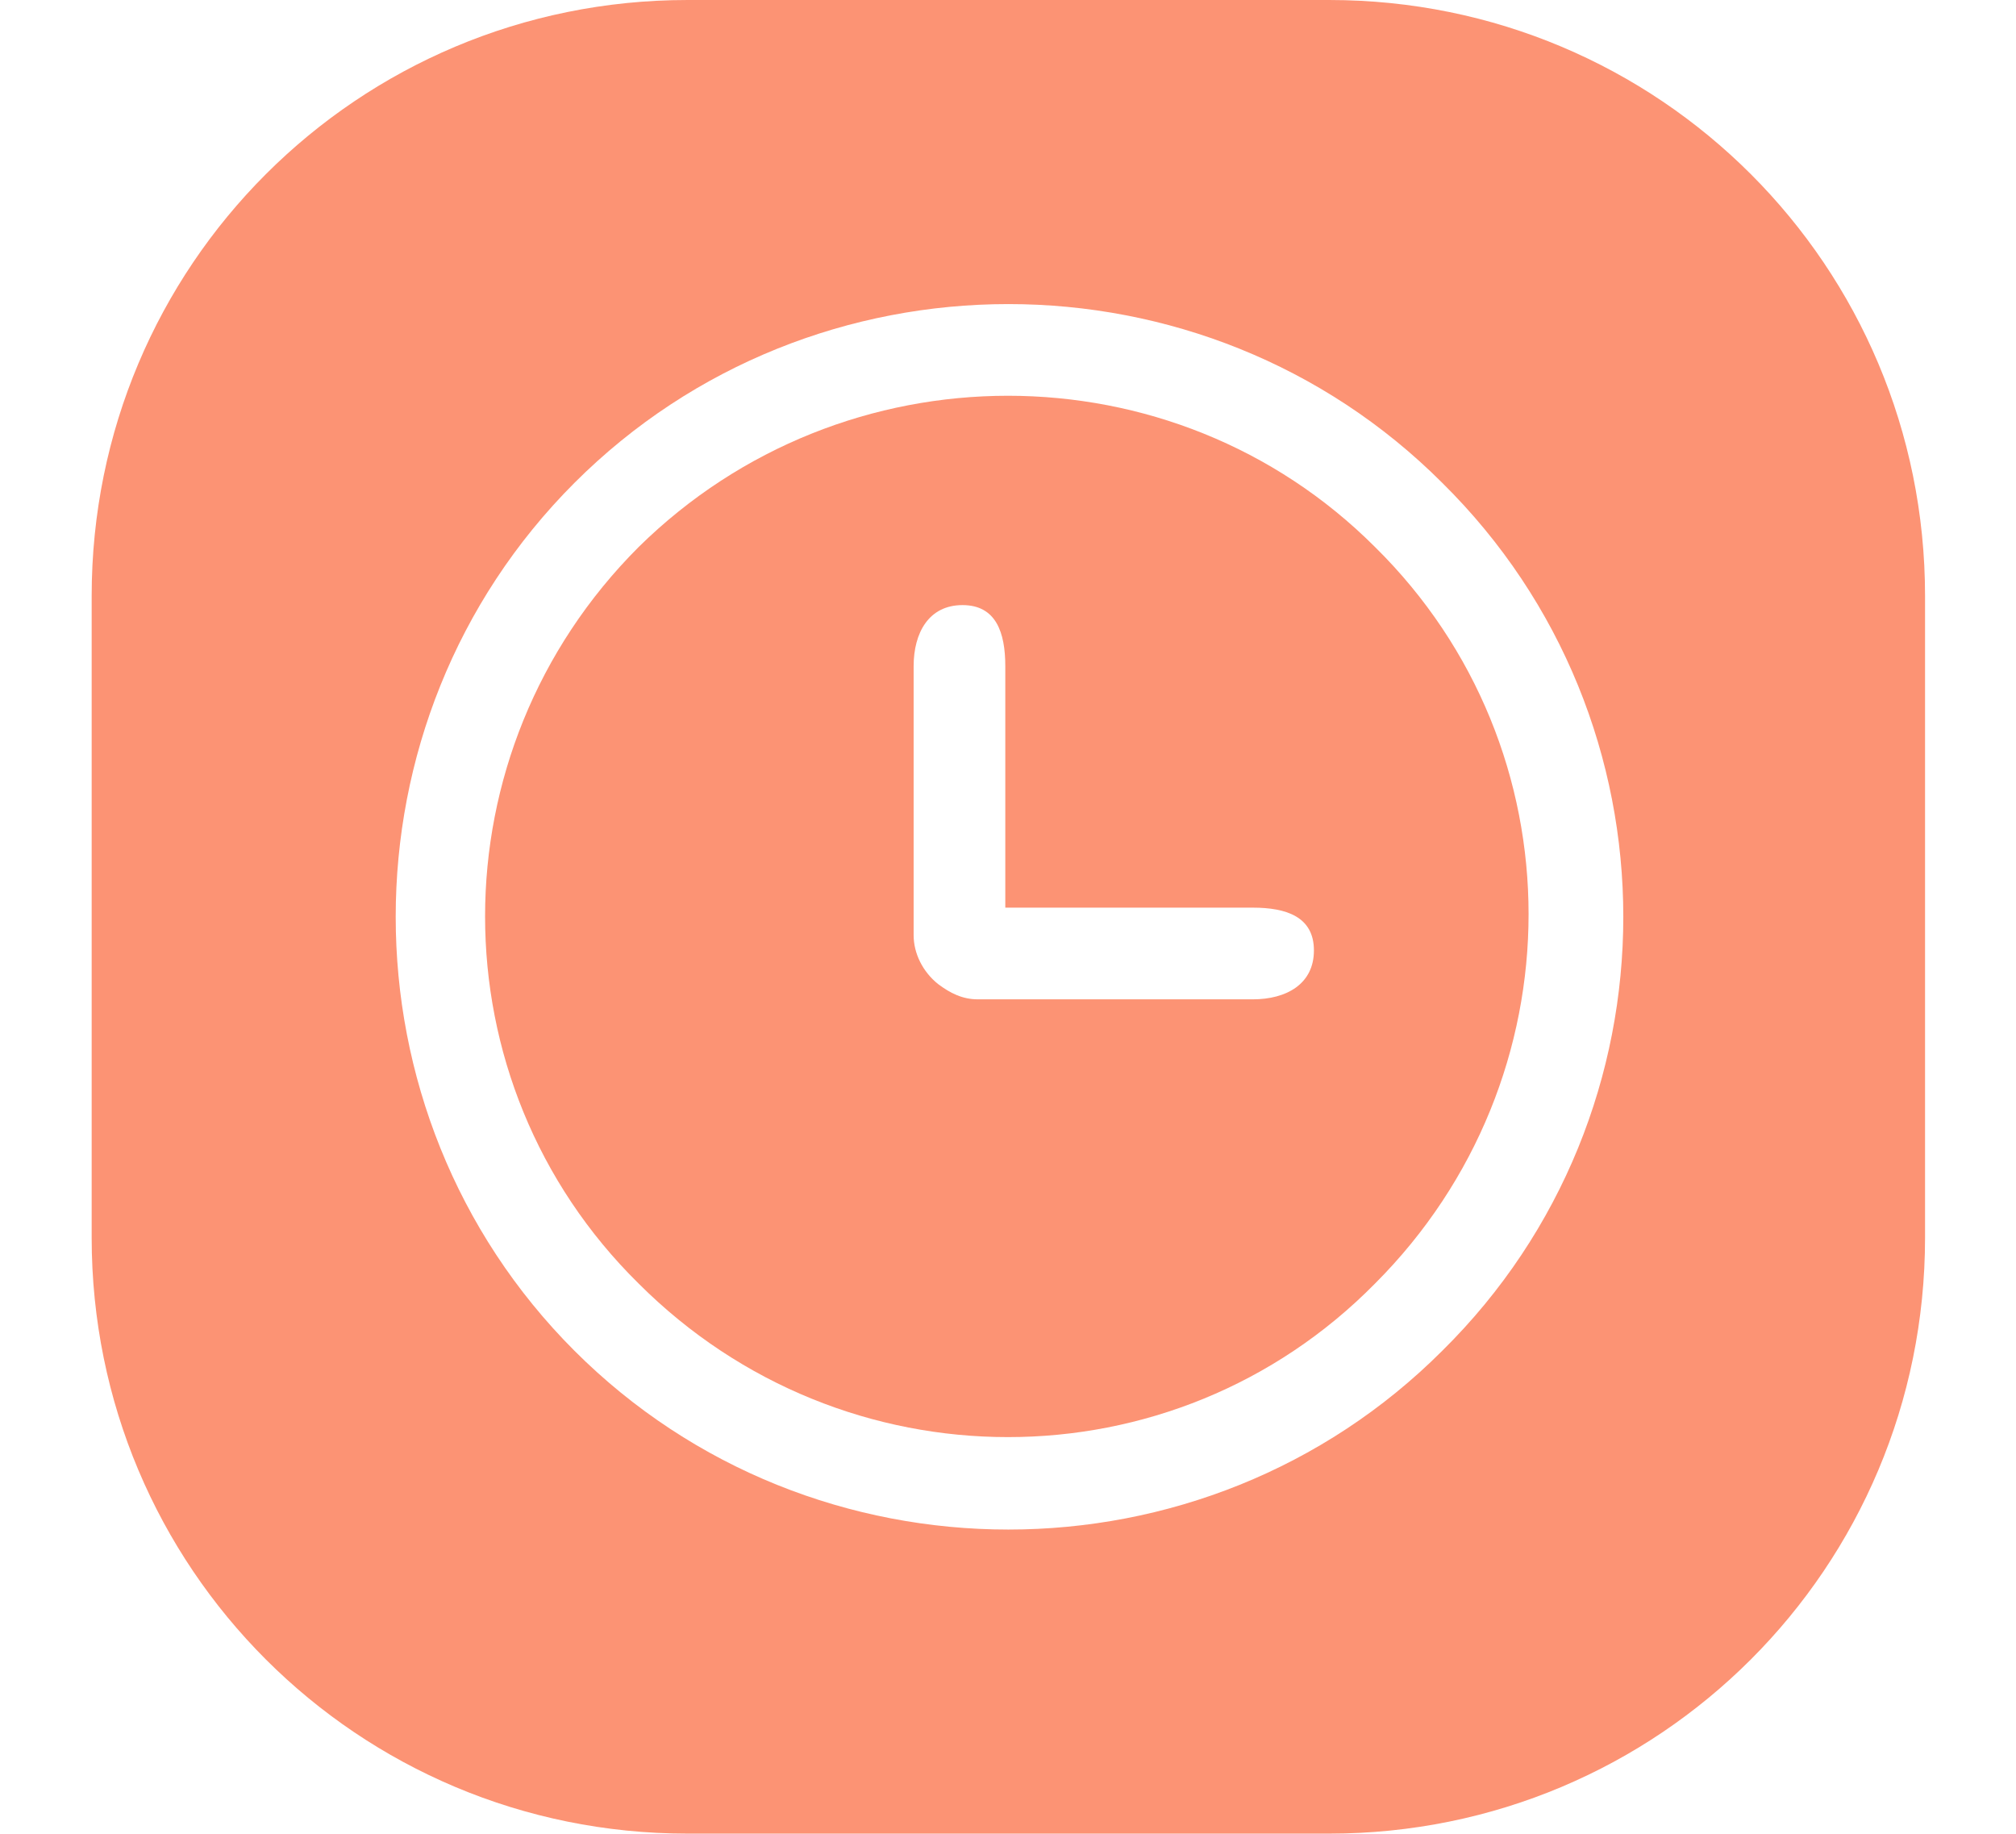
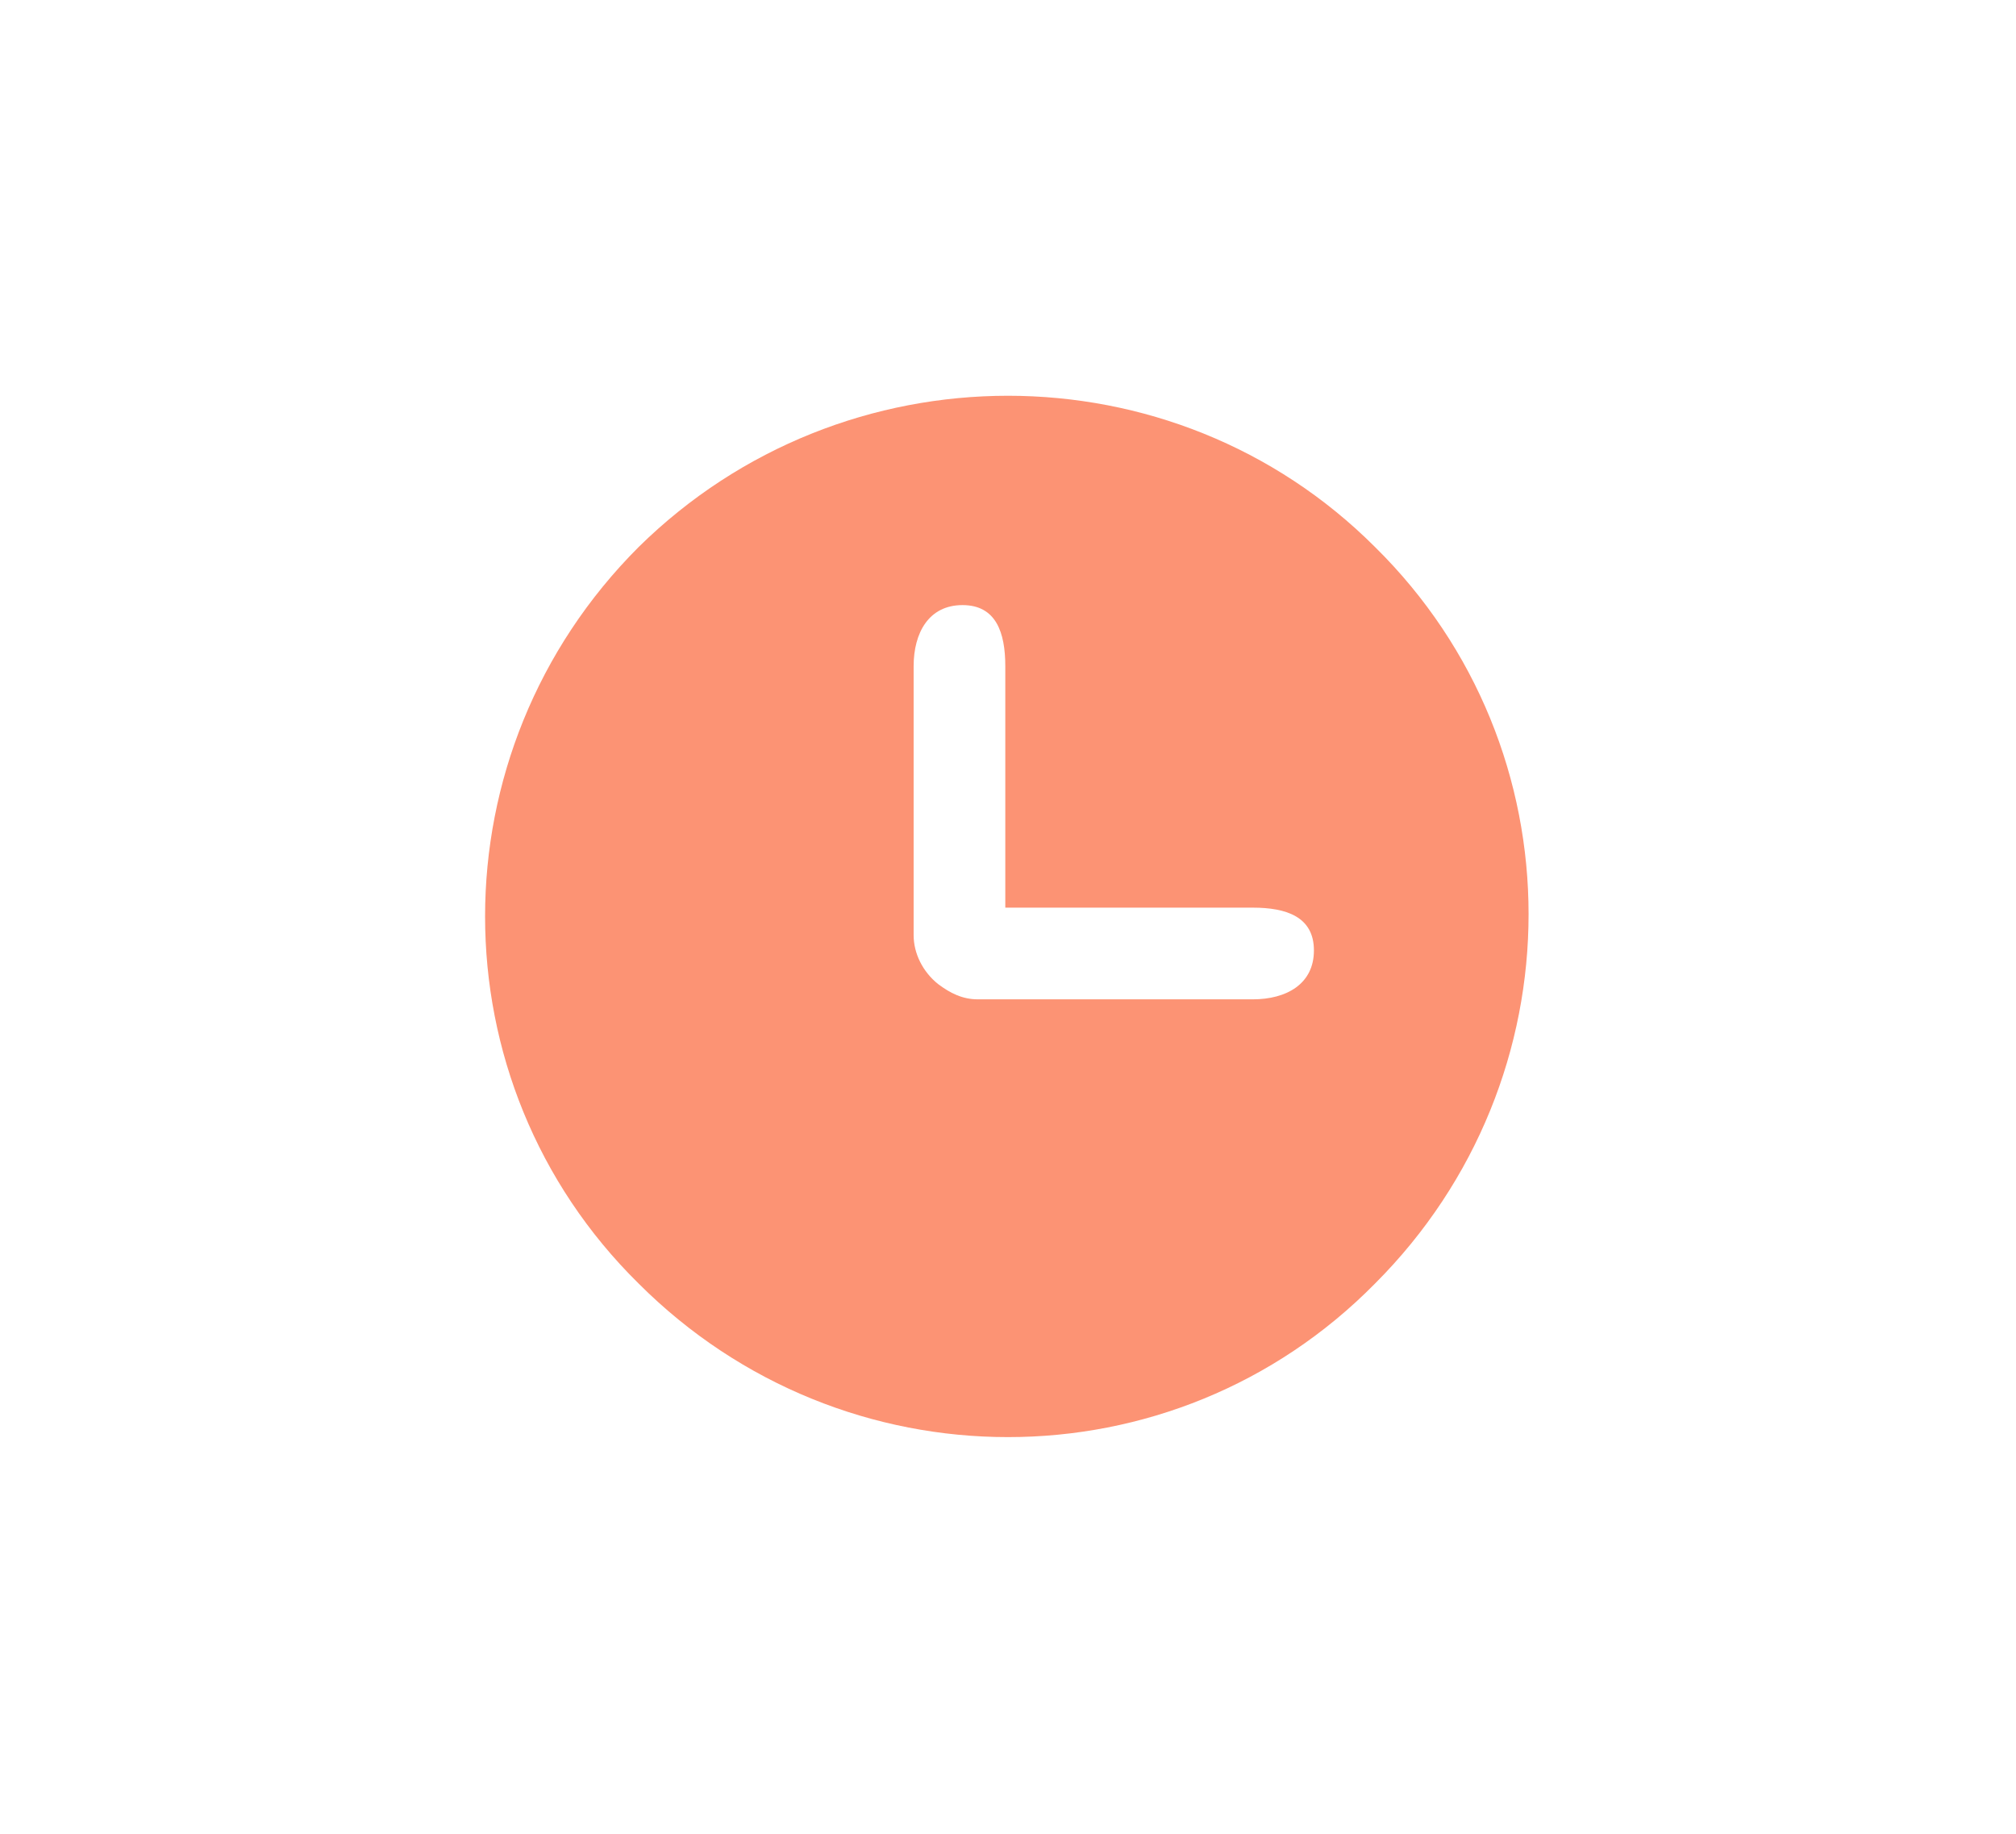
<svg xmlns="http://www.w3.org/2000/svg" class="icon" viewBox="0 0 1126 1024" width="52.781" height="48">
-   <path d="M742.4 0h-358.4C199.68 0 51.2 148.48 51.2 332.8v358.4C51.2 875.52 199.68 1024 384 1024h358.4C926.72 1024 1075.2 875.52 1075.2 691.2v-358.4C1075.2 148.48 926.72 0 742.4 0z m63.147 754.347c-133.12 133.12-351.573 133.12-484.693 0-133.12-133.12-133.12-351.573 0-484.693 133.12-133.12 351.573-133.12 484.693 0 134.827 133.12 134.827 351.573 0 484.693z" fill="#fc9374" />
  <path d="M356.693 305.493c-114.347 114.347-114.347 298.667 0 411.307 114.347 114.347 298.667 114.347 411.307 0 114.347-114.347 114.347-298.667 0-411.307-112.64-112.64-296.96-112.64-411.307 0zM699.733 558.08h-153.6c-8.533 0-15.36-3.413-22.187-8.533-8.533-6.827-13.653-17.067-13.653-27.307v-150.187c0-18.773 8.533-34.133 27.307-34.133s23.893 15.36 23.893 34.133v134.827H699.733c18.773 0 34.133 5.12 34.133 23.893 0 18.773-15.36 27.307-34.133 27.307z" fill="#fc9374" />
</svg>